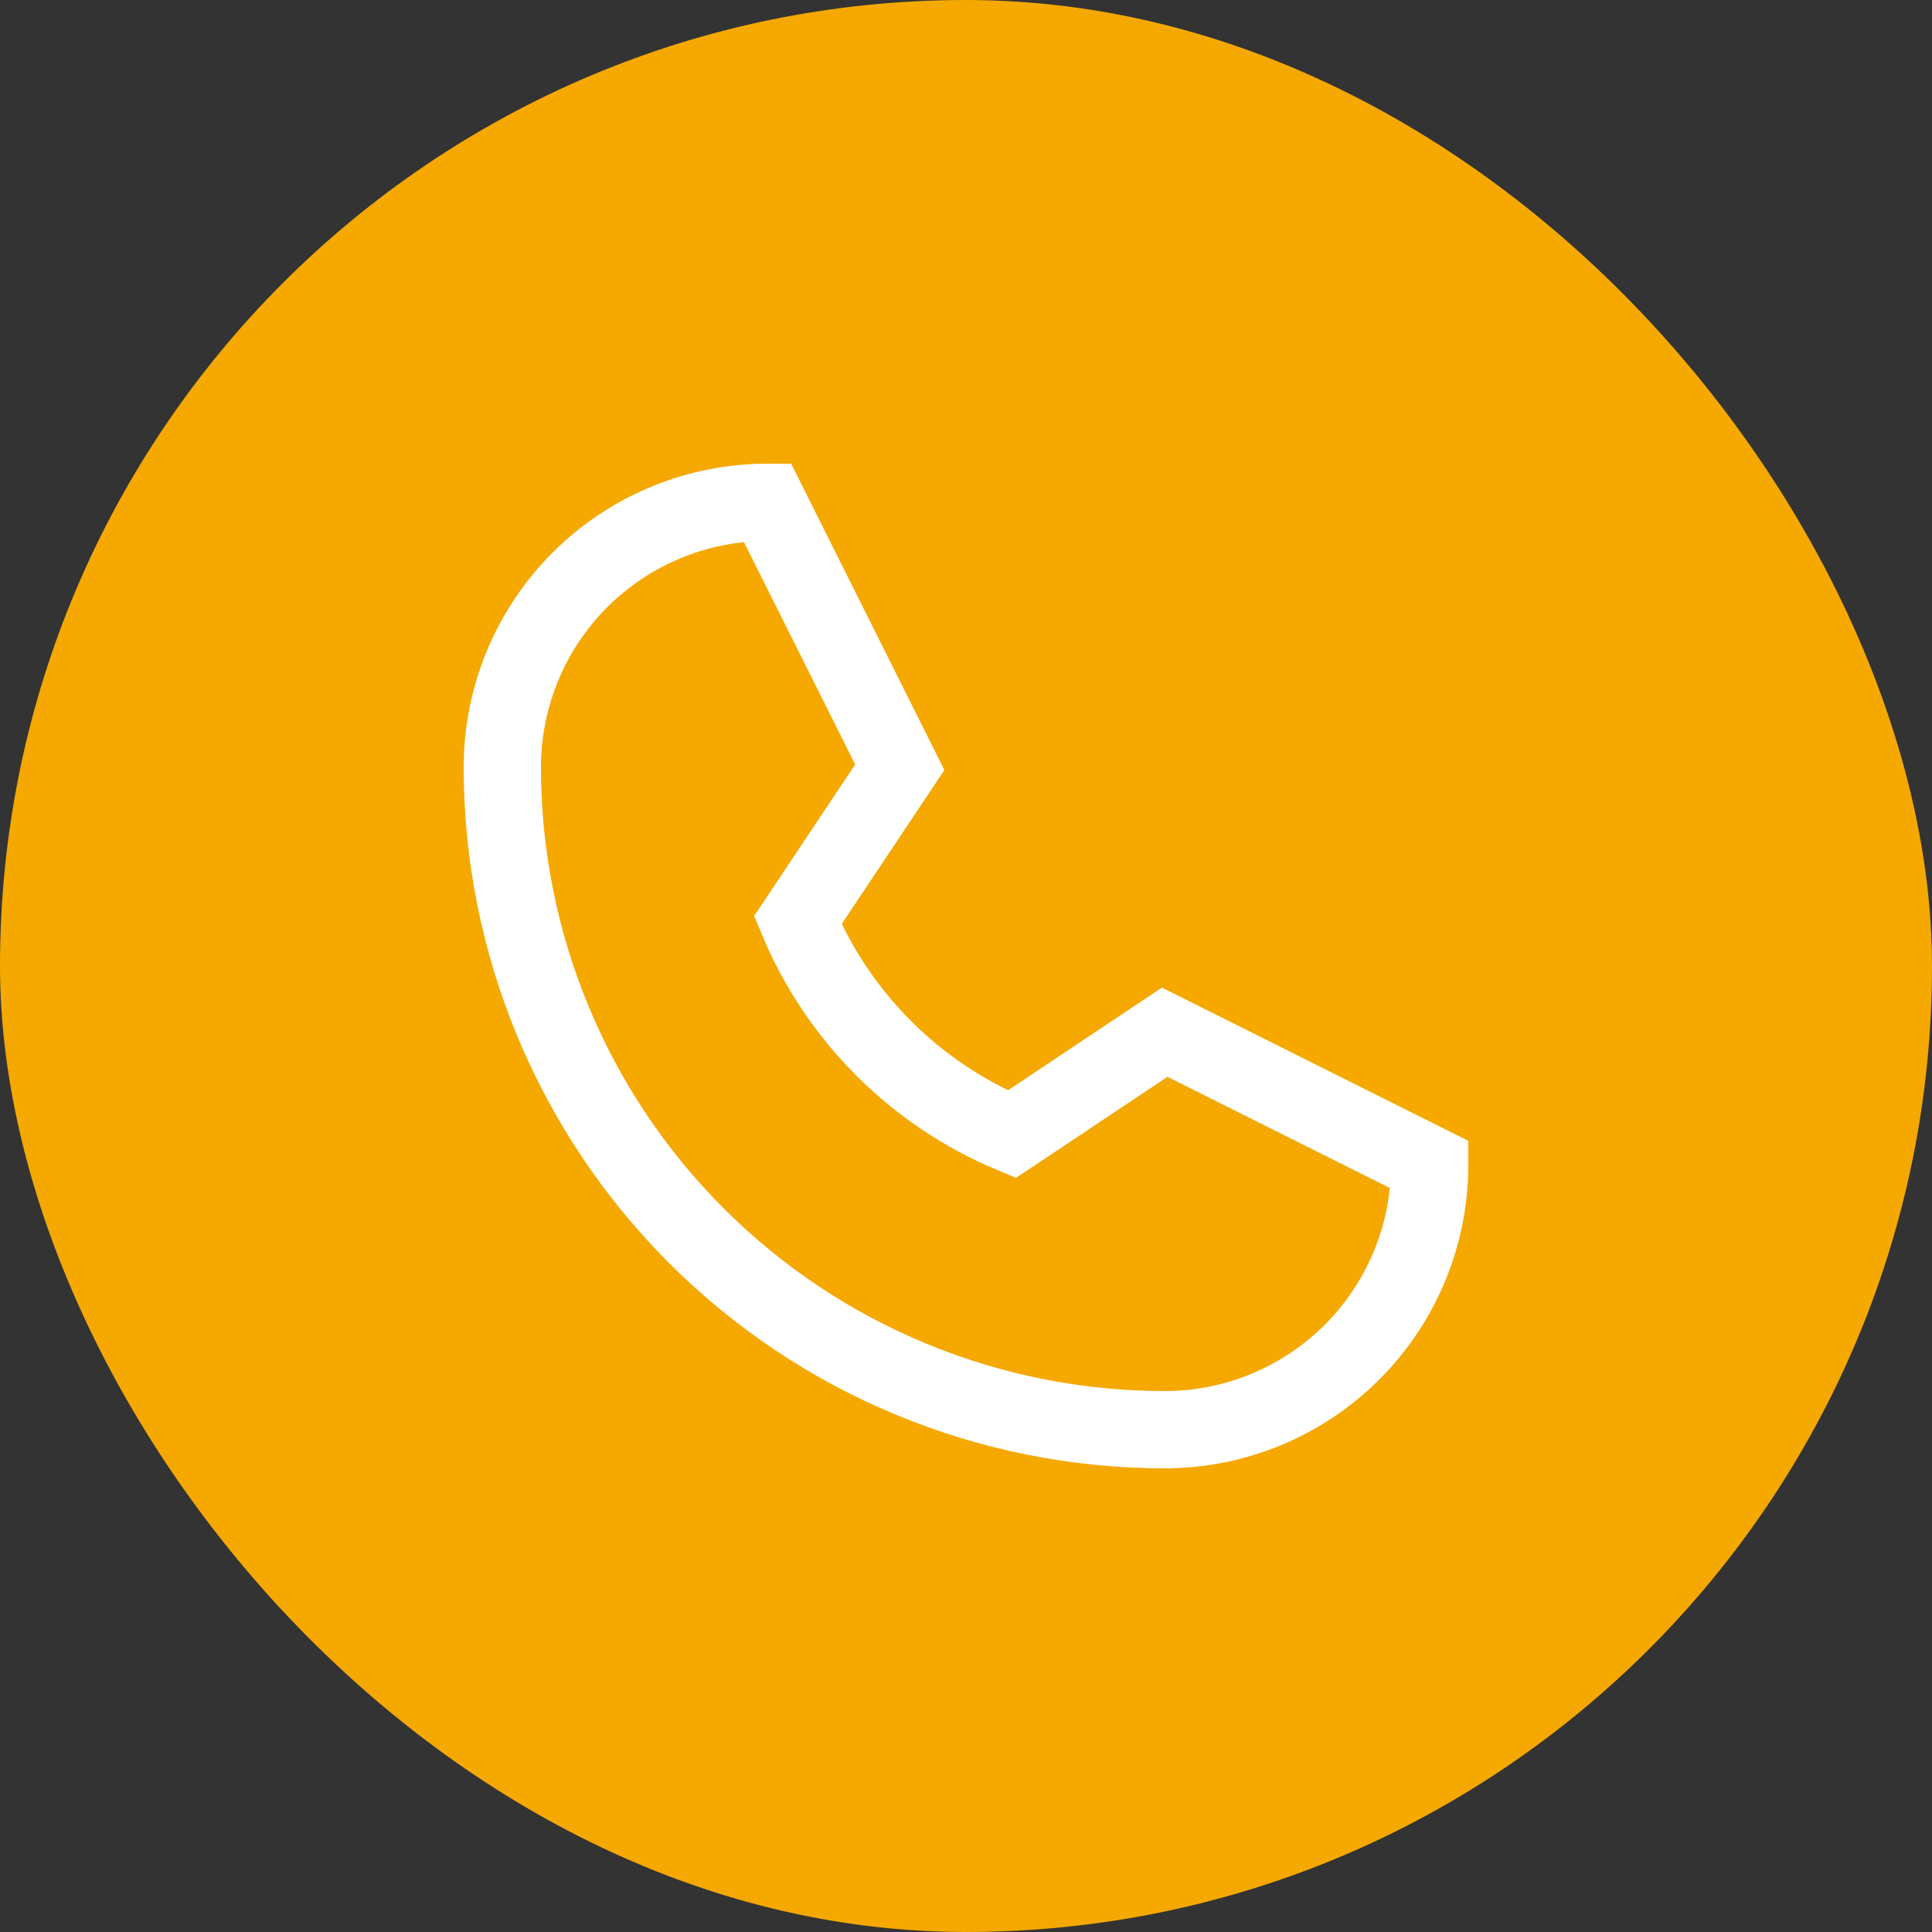
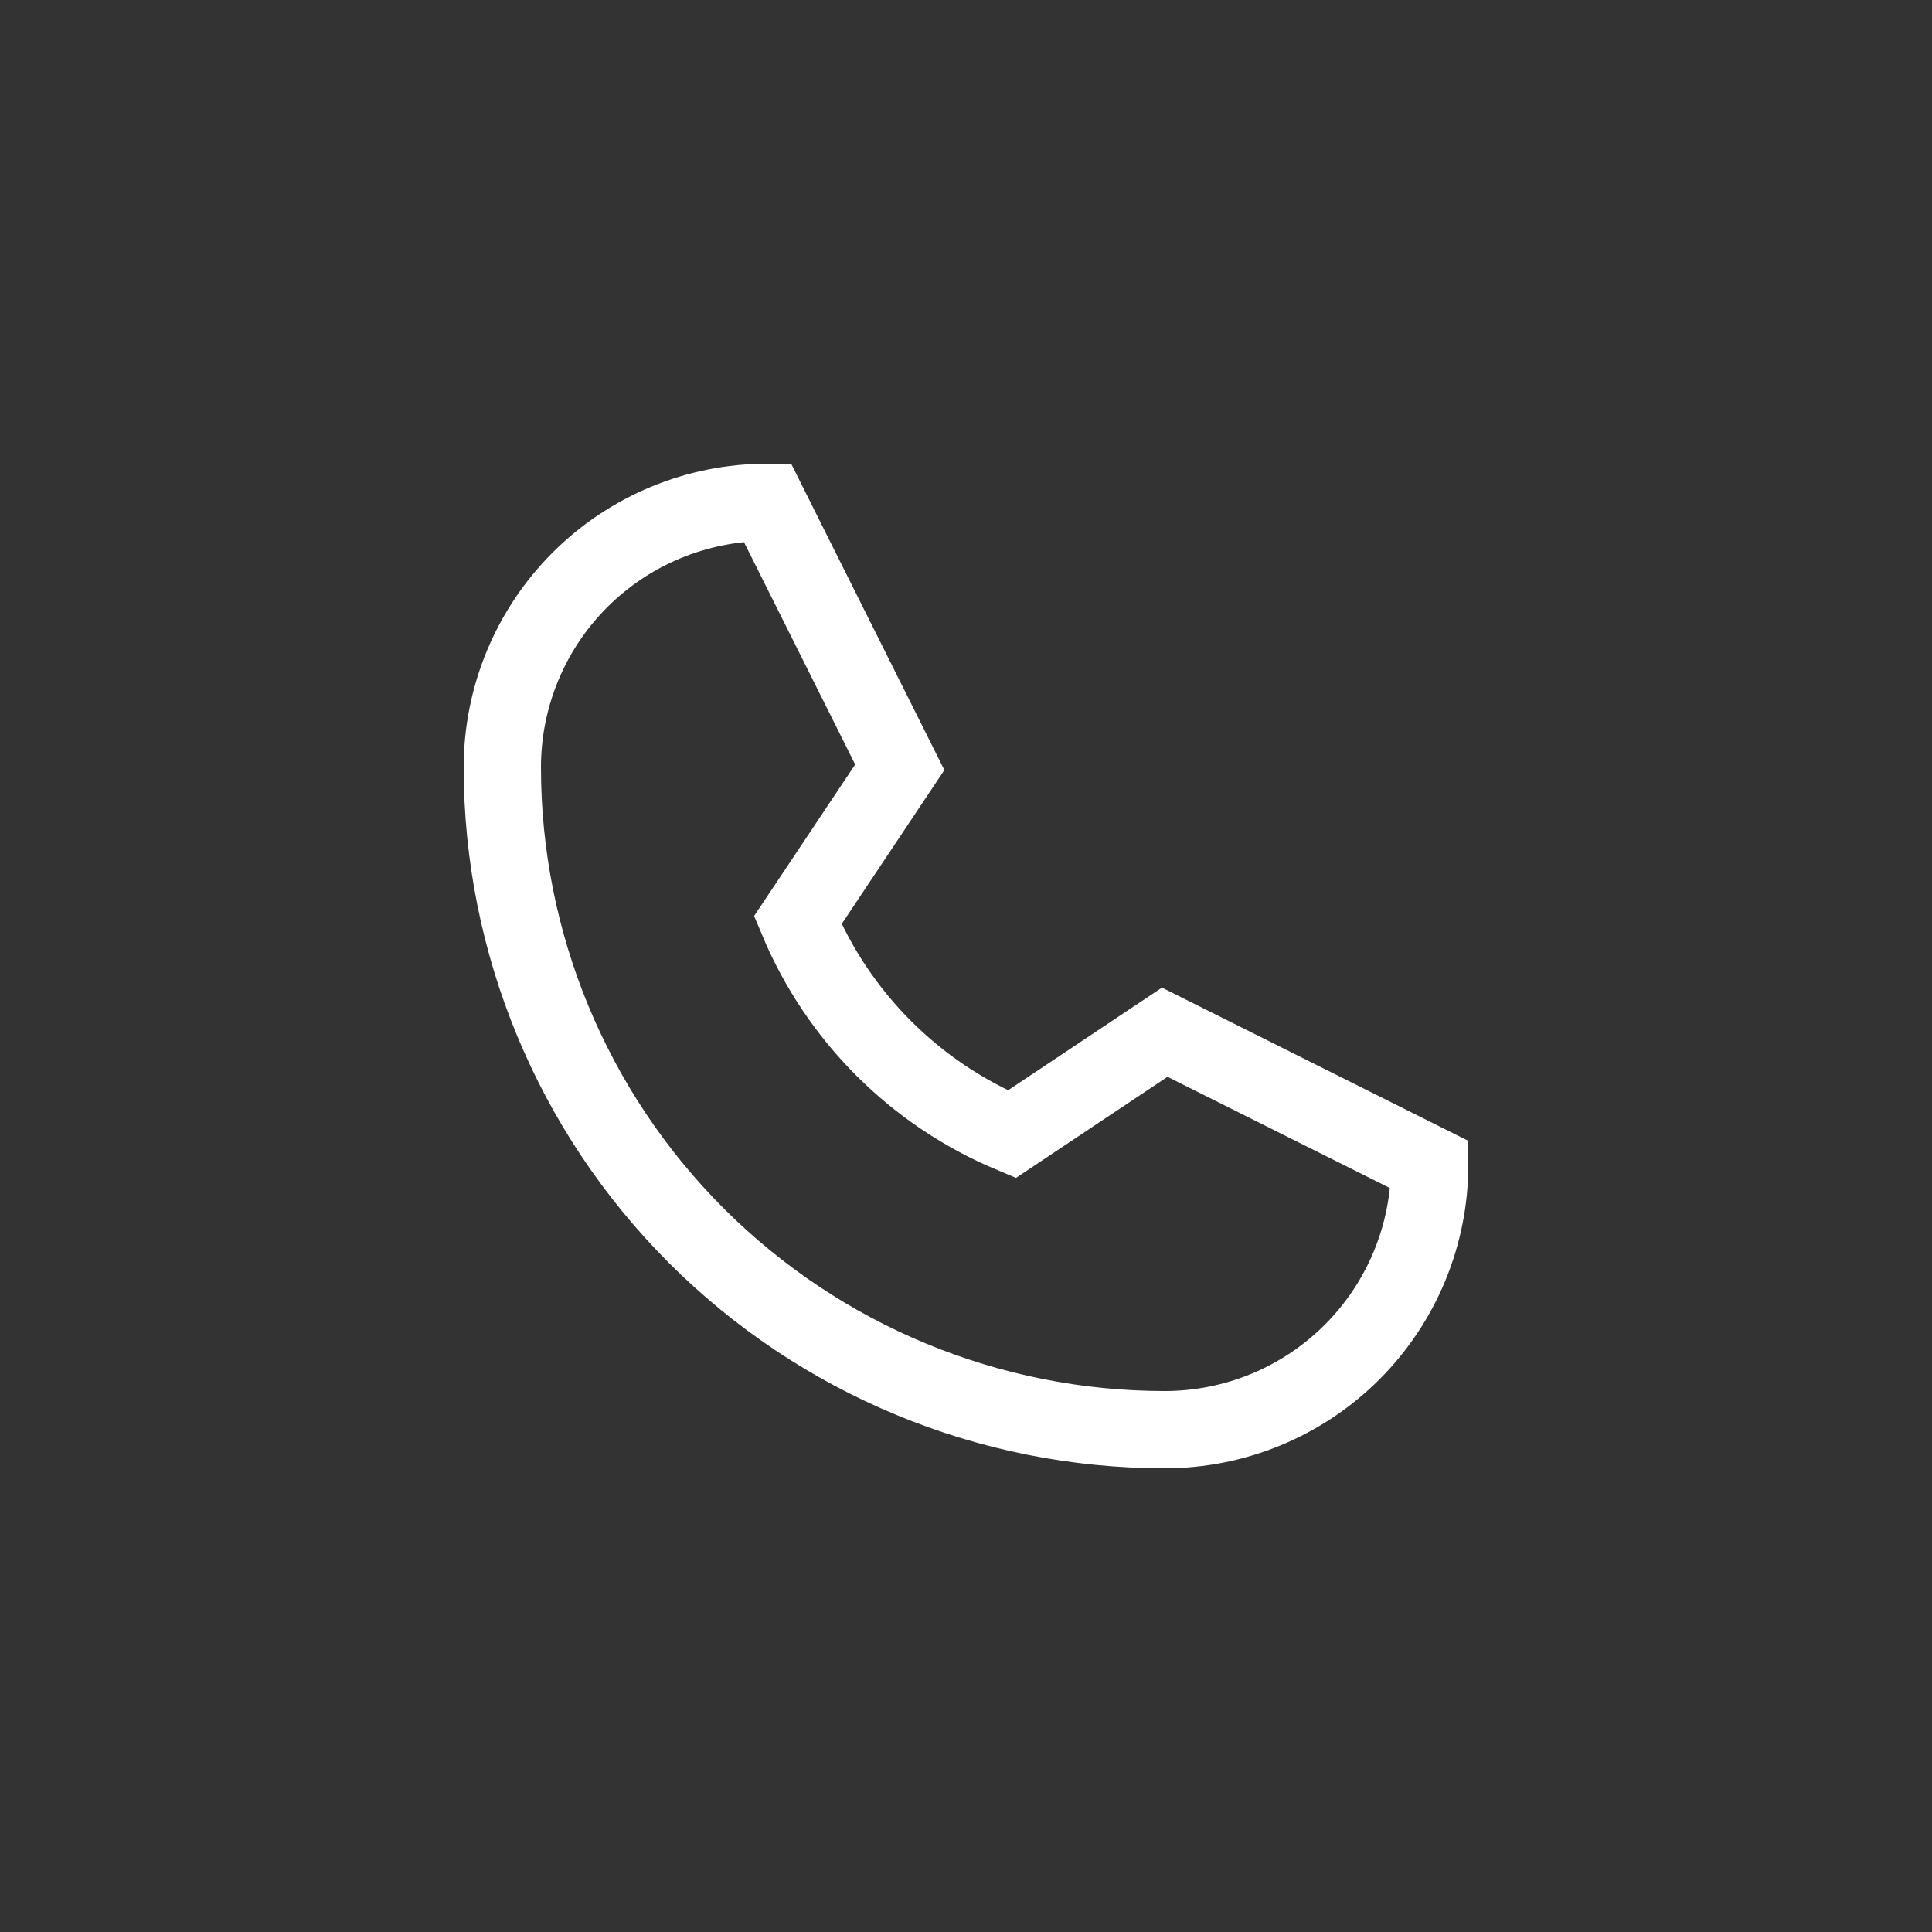
<svg xmlns="http://www.w3.org/2000/svg" width="50" height="50" viewBox="0 0 50 50" fill="none">
  <rect x="0" y="0" width="50" height="50" fill="#333333" stroke="none" />
-   <rect width="50" height="50" rx="25" fill="#F5A800" />
  <path d="M13 19.857C13 18.038 13.722 16.294 15.008 15.008C16.294 13.722 18.038 13 19.857 13L23.286 19.857L20.646 23.815C21.693 26.317 23.683 28.307 26.185 29.354L30.143 26.714L37 30.143C37 31.962 36.278 33.706 34.992 34.992C33.706 36.278 31.962 37 30.143 37C25.596 37 21.236 35.194 18.021 31.979C14.806 28.764 13 24.404 13 19.857Z" stroke="white" stroke-width="2" stroke-linecap="round" />
</svg>